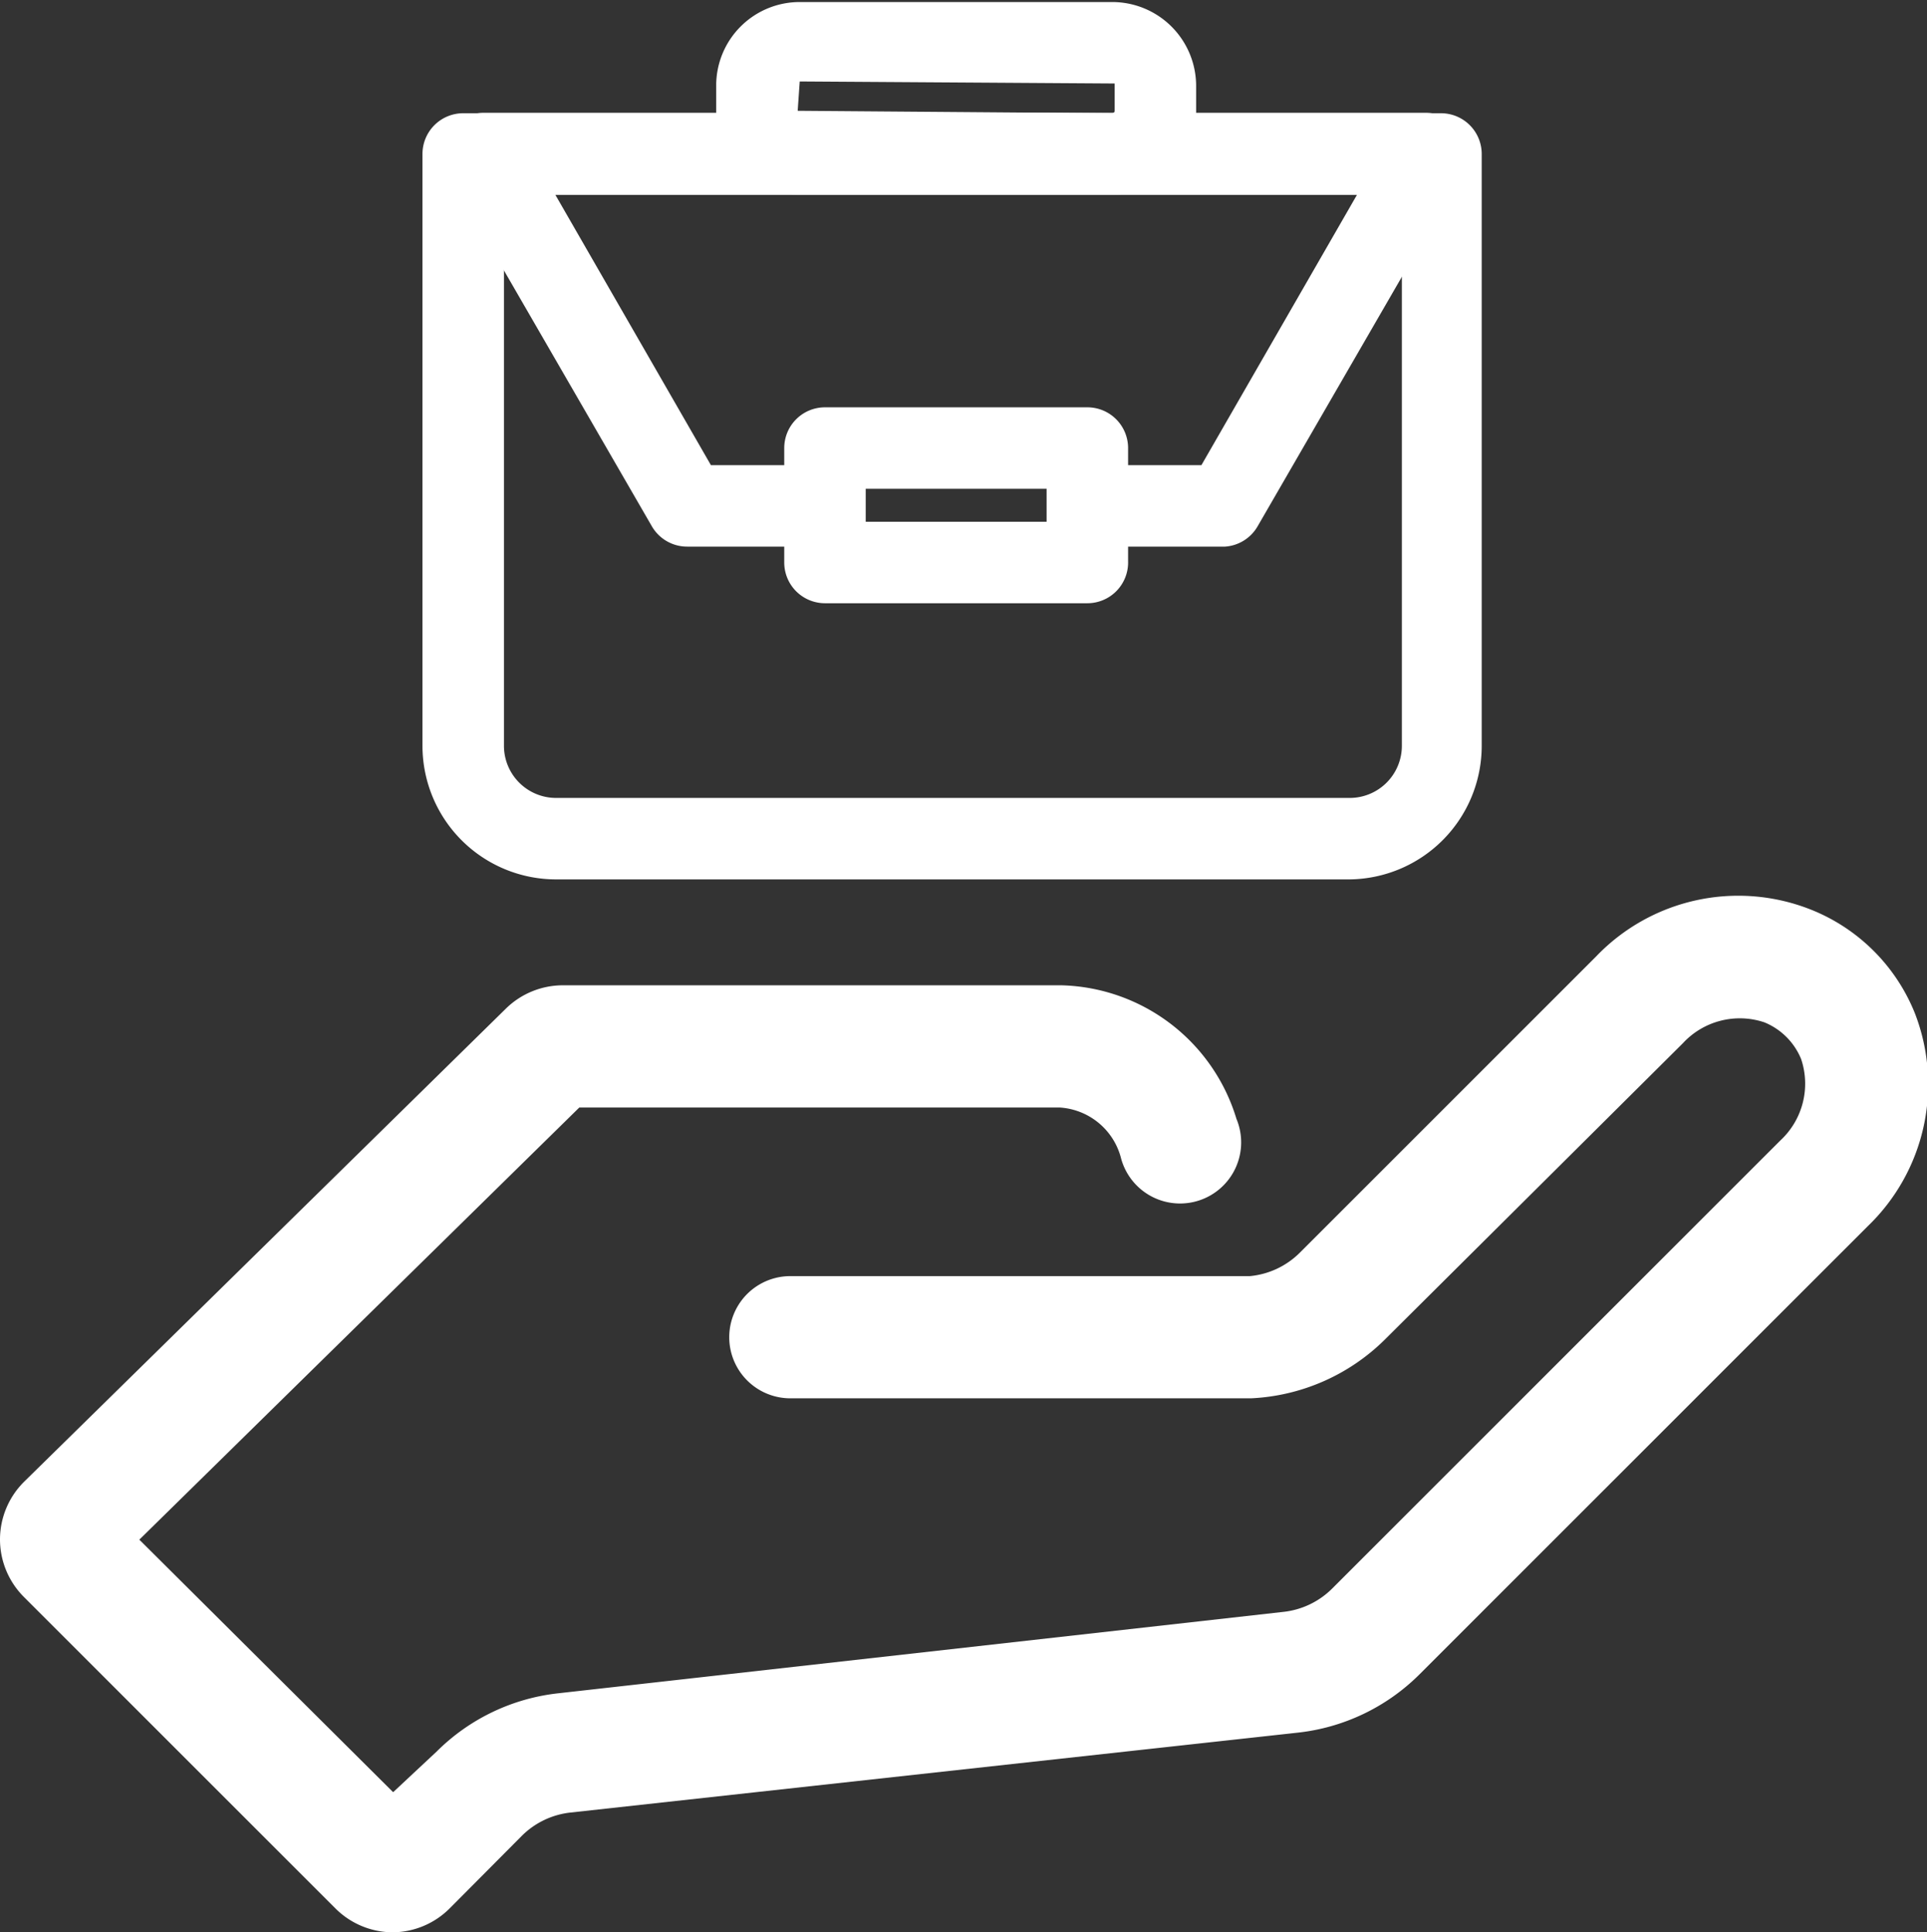
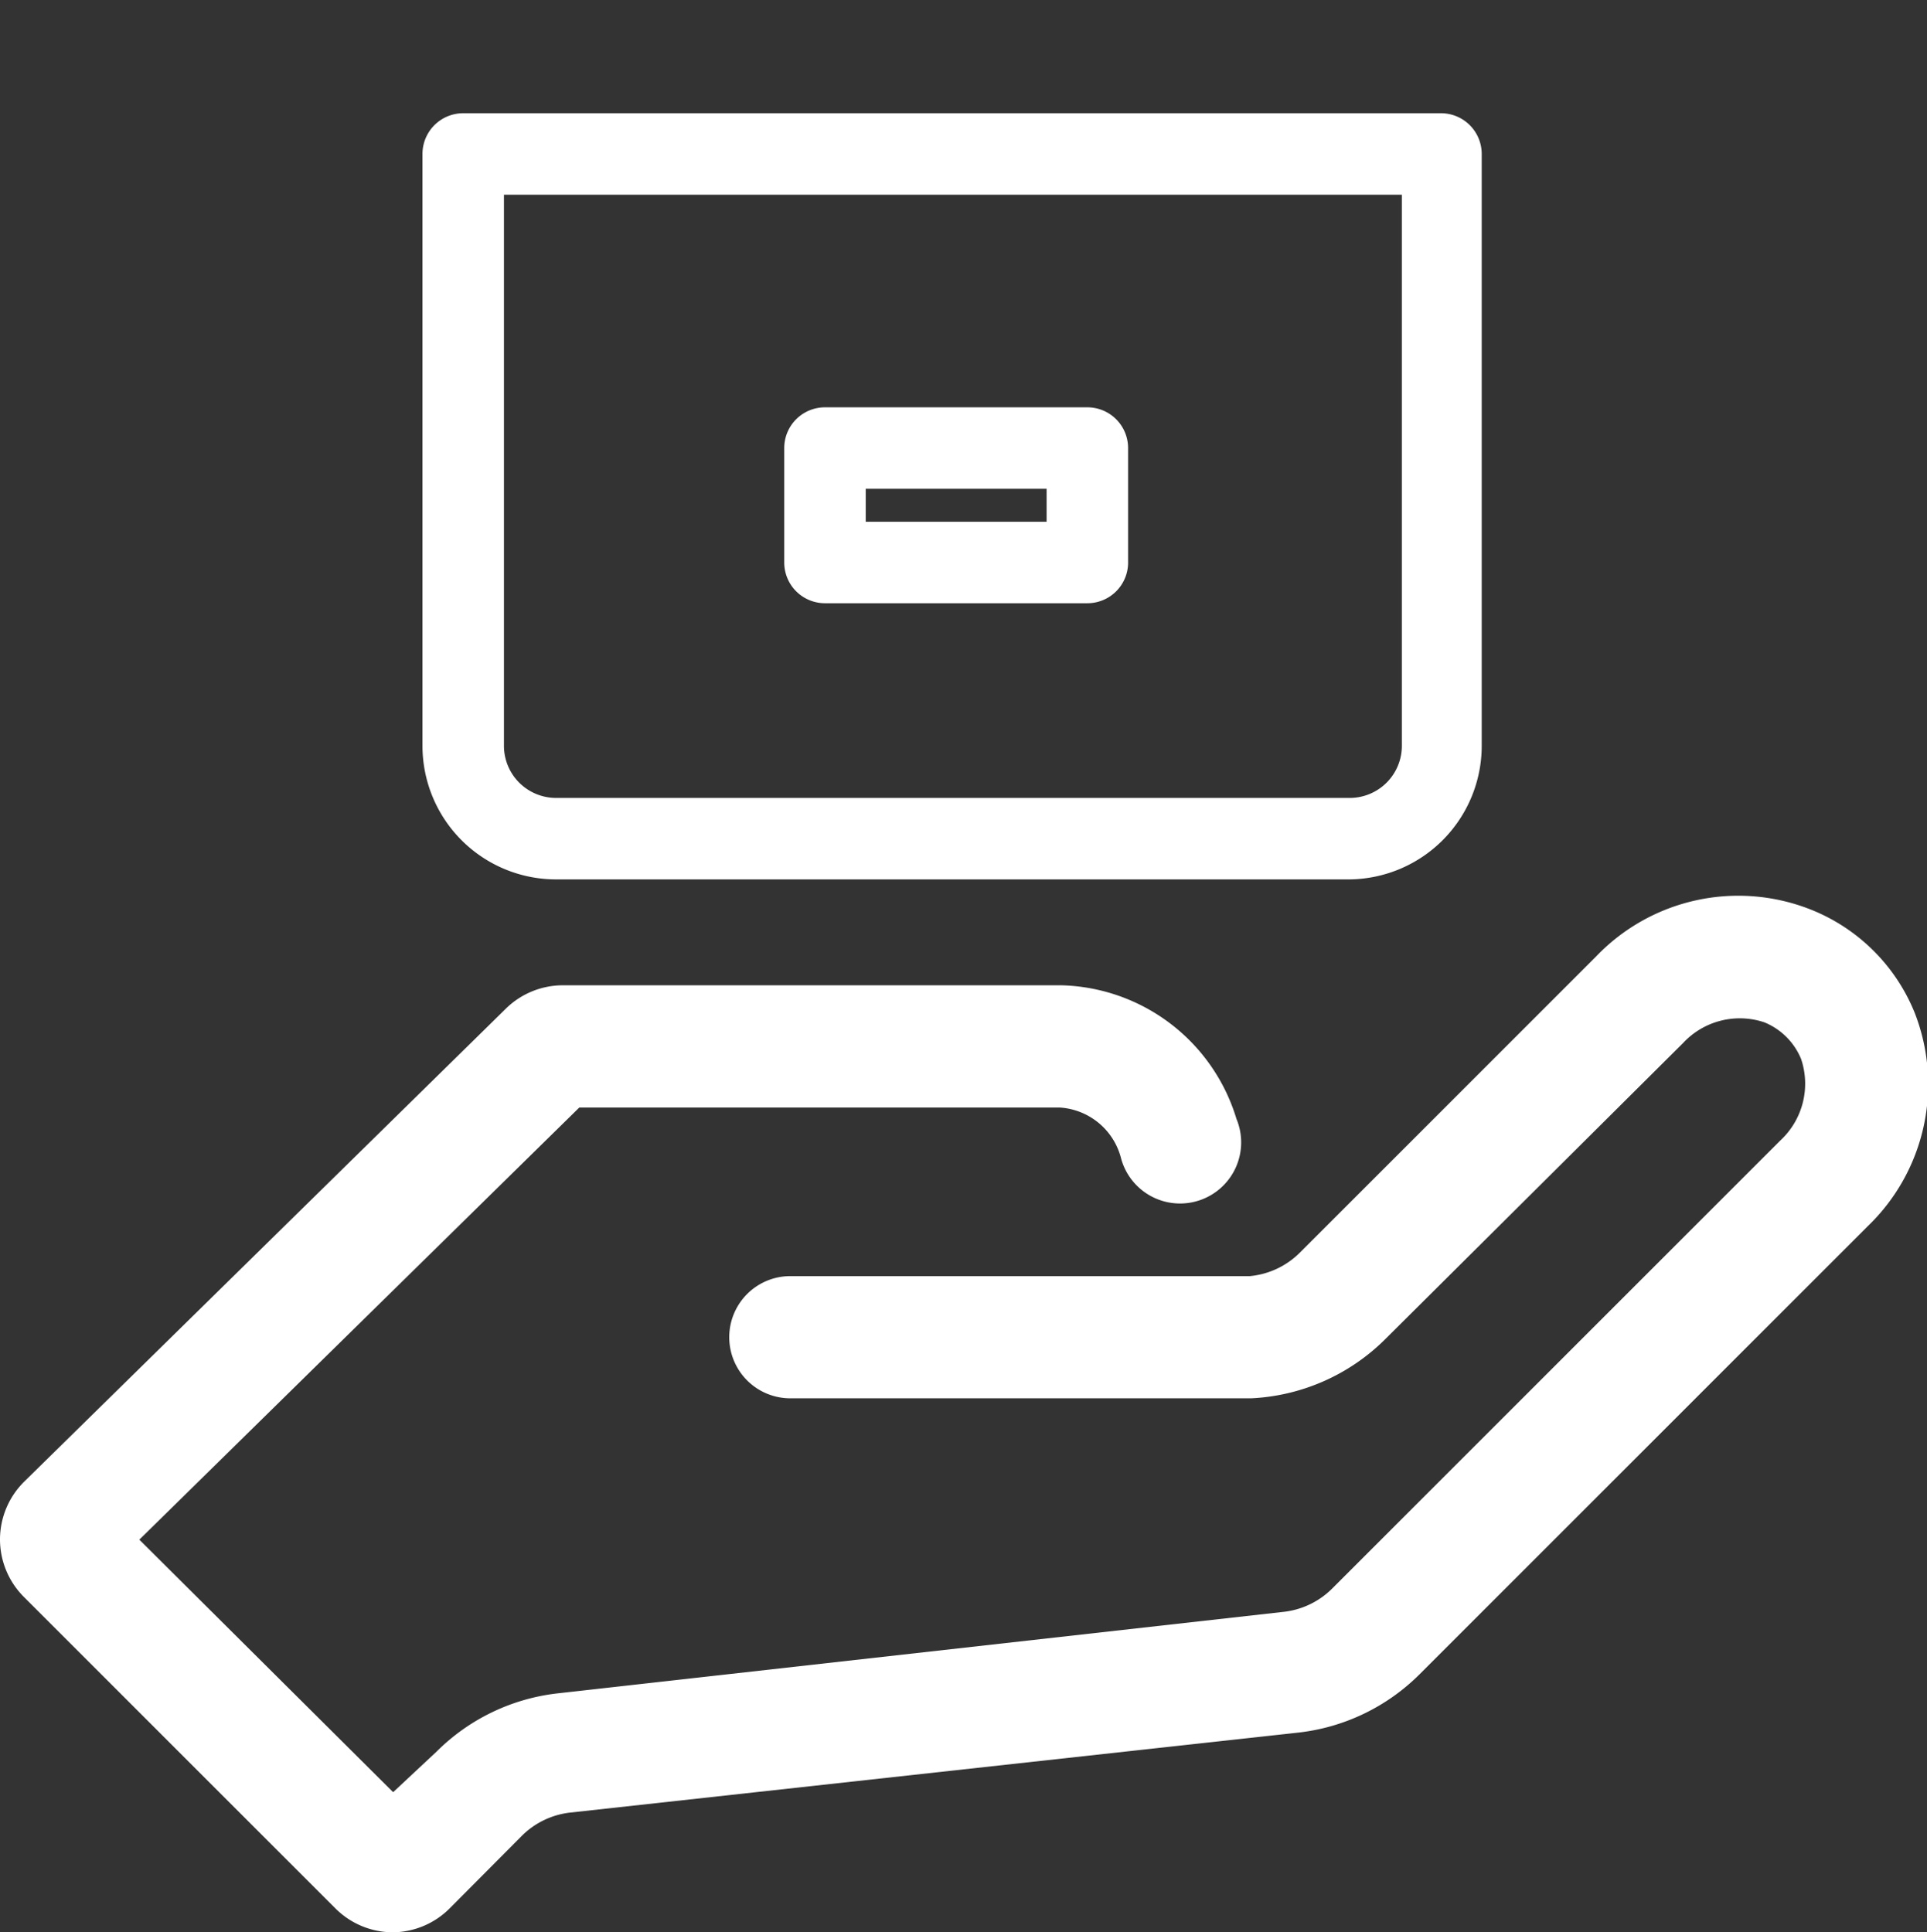
<svg xmlns="http://www.w3.org/2000/svg" viewBox="0 0 47.3 47.44">
  <rect x="0" y="0" width="47.3" height="47.44" fill="#333333" stroke="none" />
  <g id="レイヤー_2" data-name="レイヤー 2">
    <g id="icon">
      <path fill="#FFFFFF" d="M9.65,47.44a2,2,0,0,1-1.41-.58L.58,39.2A2,2,0,0,1,0,37.78a2,2,0,0,1,.6-1.41L12.42,24.76a2,2,0,0,1,1.37-.57H26.06a4.61,4.61,0,0,1,4.29,3.28,1.5,1.5,0,1,1-2.84.94A1.66,1.66,0,0,0,26,27.19H14.22L3.42,37.8,9.65,44,10.72,43a5,5,0,0,1,3-1.43l17.81-2A2,2,0,0,0,32.7,39l11-11a1.9,1.9,0,0,0,.51-2,1.65,1.65,0,0,0-.9-.9,1.9,1.9,0,0,0-2,.51L34,32.88a5,5,0,0,1-3.29,1.45H19.4a1.5,1.5,0,1,1,0-3H30.68a2,2,0,0,0,1.23-.58l7.27-7.27a4.83,4.83,0,0,1,5.24-1.16A4.57,4.57,0,0,1,47,24.87a4.83,4.83,0,0,1-1.16,5.24l-11,11a5,5,0,0,1-3,1.43L14,44.5a2,2,0,0,0-1.19.57l-1.78,1.79A2,2,0,0,1,9.65,47.44Z" />
      <path fill="#FFFFFF" d="M33.13,21.59H13.65a3.28,3.28,0,0,1-3.28-3.28V3.78a1,1,0,0,1,1-1h24a1,1,0,0,1,1,1V18.31A3.28,3.28,0,0,1,33.13,21.59ZM12.37,4.78V18.31a1.28,1.28,0,0,0,1.28,1.28H33.13a1.28,1.28,0,0,0,1.28-1.28V4.78Z" />
-       <path fill="#FFFFFF" d="M30.07,13.42H26.83a1,1,0,0,1,0-2h2.66l3.82-6.64H13.63l3.82,6.64h2.66a1,1,0,0,1,0,2H16.87a1,1,0,0,1-.87-.5L11,4.27a1,1,0,0,1,0-1,1,1,0,0,1,.86-.5H35a1,1,0,0,1,.87.5,1,1,0,0,1,0,1l-5,8.65A1,1,0,0,1,30.07,13.42Z" />
      <path fill="#FFFFFF" d="M26.69,14.81H20.25a1,1,0,0,1-1-1V11a1,1,0,0,1,1-1h6.44a1,1,0,0,1,1,1v2.78A1,1,0,0,1,26.69,14.81Zm-5.44-2h4.44V12H21.25Z" />
-       <path fill="#FFFFFF" d="M27.3,4.78H19.63a2.05,2.05,0,0,1-2.05-2.06V2.05a2.05,2.05,0,0,1,2.05-2H27.3a2.06,2.06,0,0,1,2.06,2.05v.67A2.06,2.06,0,0,1,27.3,4.78ZM19.63,2l-.05.72,7.72.06a.06.06,0,0,0,.06-.06V2.05Z" />
    </g>
  </g>
</svg>